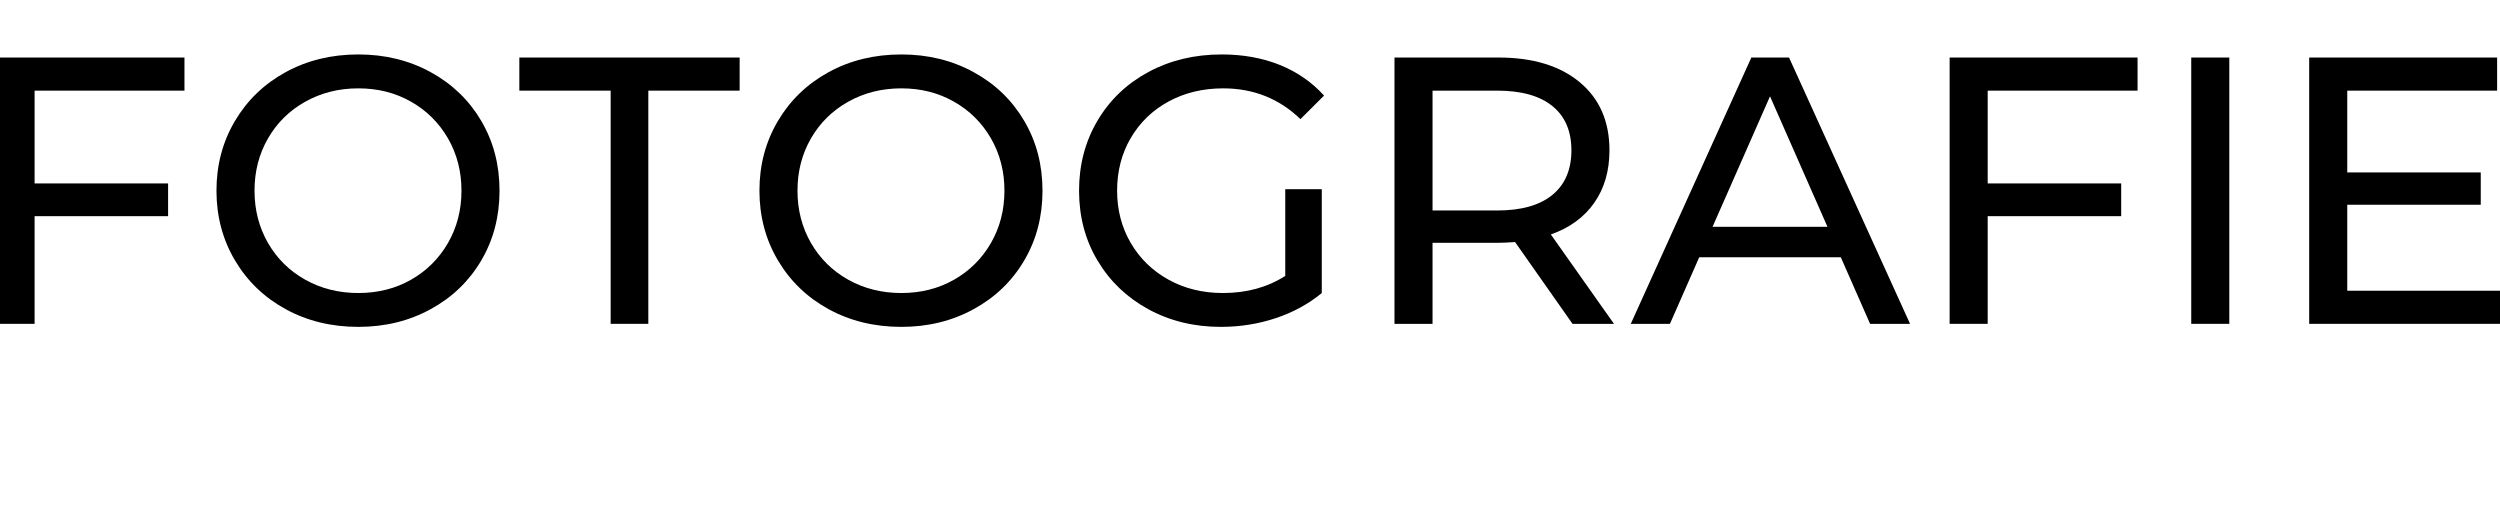
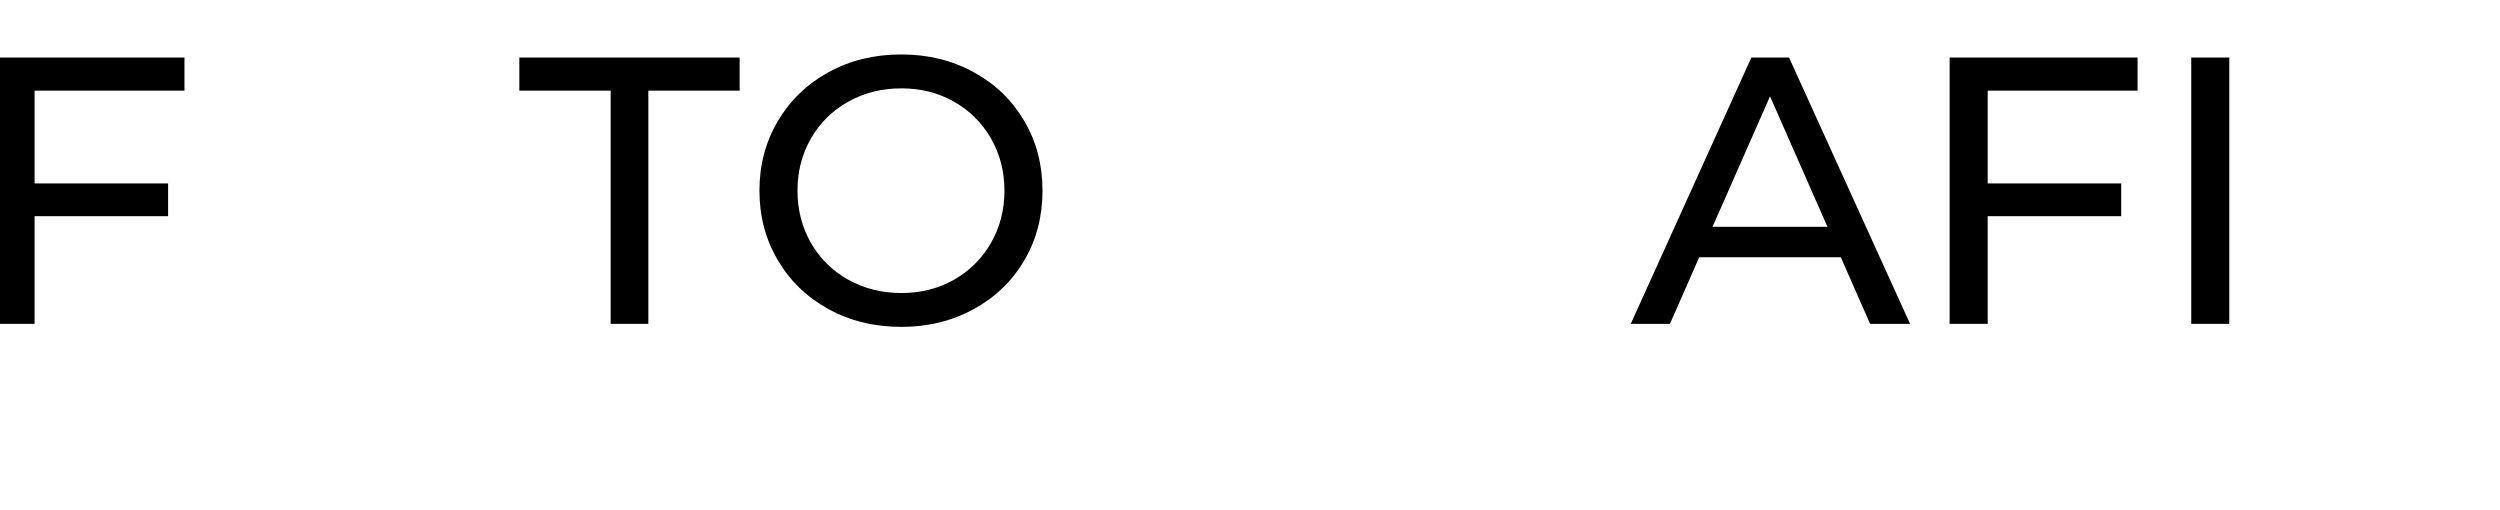
<svg xmlns="http://www.w3.org/2000/svg" width="980" zoomAndPan="magnify" viewBox="0 0 735 150" height="200" preserveAspectRatio="xMidYMid meet" version="1.0">
  <defs>
    <g />
  </defs>
  <g fill="#000000" fill-opacity="1">
    <g transform="translate(-12.769, 95.21)">
      <g>
        <path d="M 22.938 -68.562 L 22.938 -41.281 L 62.188 -41.281 L 62.188 -31.656 L 22.938 -31.656 L 22.938 0 L 11.75 0 L 11.75 -78.297 L 67 -78.297 L 67 -68.562 Z M 22.938 -68.562 " />
      </g>
    </g>
  </g>
  <g fill="#000000" fill-opacity="1">
    <g transform="translate(58.266, 95.21)">
      <g>
-         <path d="M 47.094 0.891 C 39.188 0.891 32.062 -0.844 25.719 -4.312 C 19.383 -7.781 14.41 -12.57 10.797 -18.688 C 7.18 -24.801 5.375 -31.625 5.375 -39.156 C 5.375 -46.688 7.18 -53.508 10.797 -59.625 C 14.41 -65.738 19.383 -70.531 25.719 -74 C 32.062 -77.469 39.188 -79.203 47.094 -79.203 C 54.926 -79.203 62.008 -77.469 68.344 -74 C 74.688 -70.531 79.645 -65.754 83.219 -59.672 C 86.801 -53.598 88.594 -46.758 88.594 -39.156 C 88.594 -31.539 86.801 -24.695 83.219 -18.625 C 79.645 -12.551 74.688 -7.781 68.344 -4.312 C 62.008 -0.844 54.926 0.891 47.094 0.891 Z M 47.094 -9.062 C 52.832 -9.062 57.992 -10.363 62.578 -12.969 C 67.172 -15.582 70.789 -19.18 73.438 -23.766 C 76.082 -28.359 77.406 -33.488 77.406 -39.156 C 77.406 -44.82 76.082 -49.945 73.438 -54.531 C 70.789 -59.113 67.172 -62.707 62.578 -65.312 C 57.992 -67.926 52.832 -69.234 47.094 -69.234 C 41.352 -69.234 36.148 -67.926 31.484 -65.312 C 26.828 -62.707 23.176 -59.113 20.531 -54.531 C 17.883 -49.945 16.562 -44.82 16.562 -39.156 C 16.562 -33.488 17.883 -28.359 20.531 -23.766 C 23.176 -19.18 26.828 -15.582 31.484 -12.969 C 36.148 -10.363 41.352 -9.062 47.094 -9.062 Z M 47.094 -9.062 " />
-       </g>
+         </g>
    </g>
  </g>
  <g fill="#000000" fill-opacity="1">
    <g transform="translate(152.234, 95.21)">
      <g>
        <path d="M 27.297 -68.562 L 0.453 -68.562 L 0.453 -78.297 L 65.219 -78.297 L 65.219 -68.562 L 38.375 -68.562 L 38.375 0 L 27.297 0 Z M 27.297 -68.562 " />
      </g>
    </g>
  </g>
  <g fill="#000000" fill-opacity="1">
    <g transform="translate(217.9, 95.21)">
      <g>
        <path d="M 47.094 0.891 C 39.188 0.891 32.062 -0.844 25.719 -4.312 C 19.383 -7.781 14.41 -12.57 10.797 -18.688 C 7.18 -24.801 5.375 -31.625 5.375 -39.156 C 5.375 -46.688 7.18 -53.508 10.797 -59.625 C 14.41 -65.738 19.383 -70.531 25.719 -74 C 32.062 -77.469 39.188 -79.203 47.094 -79.203 C 54.926 -79.203 62.008 -77.469 68.344 -74 C 74.688 -70.531 79.645 -65.754 83.219 -59.672 C 86.801 -53.598 88.594 -46.758 88.594 -39.156 C 88.594 -31.539 86.801 -24.695 83.219 -18.625 C 79.645 -12.551 74.688 -7.781 68.344 -4.312 C 62.008 -0.844 54.926 0.891 47.094 0.891 Z M 47.094 -9.062 C 52.832 -9.062 57.992 -10.363 62.578 -12.969 C 67.172 -15.582 70.789 -19.18 73.438 -23.766 C 76.082 -28.359 77.406 -33.488 77.406 -39.156 C 77.406 -44.82 76.082 -49.945 73.438 -54.531 C 70.789 -59.113 67.172 -62.707 62.578 -65.312 C 57.992 -67.926 52.832 -69.234 47.094 -69.234 C 41.352 -69.234 36.148 -67.926 31.484 -65.312 C 26.828 -62.707 23.176 -59.113 20.531 -54.531 C 17.883 -49.945 16.562 -44.82 16.562 -39.156 C 16.562 -33.488 17.883 -28.359 20.531 -23.766 C 23.176 -19.18 26.828 -15.582 31.484 -12.969 C 36.148 -10.363 41.352 -9.062 47.094 -9.062 Z M 47.094 -9.062 " />
      </g>
    </g>
  </g>
  <g fill="#000000" fill-opacity="1">
    <g transform="translate(311.867, 95.21)">
      <g>
-         <path d="M 66 -39.594 L 76.734 -39.594 L 76.734 -9.062 C 72.859 -5.852 68.348 -3.391 63.203 -1.672 C 58.055 0.035 52.688 0.891 47.094 0.891 C 39.188 0.891 32.062 -0.844 25.719 -4.312 C 19.383 -7.781 14.41 -12.551 10.797 -18.625 C 7.18 -24.695 5.375 -31.539 5.375 -39.156 C 5.375 -46.758 7.18 -53.617 10.797 -59.734 C 14.41 -65.848 19.406 -70.617 25.781 -74.047 C 32.156 -77.484 39.332 -79.203 47.312 -79.203 C 53.582 -79.203 59.27 -78.176 64.375 -76.125 C 69.477 -74.07 73.82 -71.066 77.406 -67.109 L 70.469 -60.188 C 64.207 -66.219 56.641 -69.234 47.766 -69.234 C 41.797 -69.234 36.441 -67.945 31.703 -65.375 C 26.973 -62.801 23.266 -59.223 20.578 -54.641 C 17.898 -50.055 16.562 -44.895 16.562 -39.156 C 16.562 -33.488 17.898 -28.359 20.578 -23.766 C 23.266 -19.18 26.973 -15.582 31.703 -12.969 C 36.441 -10.363 41.758 -9.062 47.656 -9.062 C 54.664 -9.062 60.781 -10.738 66 -14.094 Z M 66 -39.594 " />
-       </g>
+         </g>
    </g>
  </g>
  <g fill="#000000" fill-opacity="1">
    <g transform="translate(398.228, 95.21)">
      <g>
-         <path d="M 64.094 0 L 47.203 -24.047 C 45.117 -23.898 43.477 -23.828 42.281 -23.828 L 22.938 -23.828 L 22.938 0 L 11.75 0 L 11.75 -78.297 L 42.281 -78.297 C 52.426 -78.297 60.406 -75.875 66.219 -71.031 C 72.039 -66.188 74.953 -59.516 74.953 -51.016 C 74.953 -44.973 73.457 -39.82 70.469 -35.562 C 67.488 -31.312 63.238 -28.219 57.719 -26.281 L 76.281 0 Z M 41.953 -33.328 C 49.035 -33.328 54.441 -34.852 58.172 -37.906 C 61.898 -40.969 63.766 -45.336 63.766 -51.016 C 63.766 -56.68 61.898 -61.02 58.172 -64.031 C 54.441 -67.051 49.035 -68.562 41.953 -68.562 L 22.938 -68.562 L 22.938 -33.328 Z M 41.953 -33.328 " />
-       </g>
+         </g>
    </g>
  </g>
  <g fill="#000000" fill-opacity="1">
    <g transform="translate(479.555, 95.21)">
      <g>
        <path d="M 61.641 -19.578 L 20.016 -19.578 L 11.406 0 L -0.109 0 L 35.344 -78.297 L 46.422 -78.297 L 82 0 L 70.25 0 Z M 57.719 -28.531 L 40.828 -66.891 L 23.938 -28.531 Z M 57.719 -28.531 " />
      </g>
    </g>
  </g>
  <g fill="#000000" fill-opacity="1">
    <g transform="translate(561.441, 95.21)">
      <g>
        <path d="M 22.938 -68.562 L 22.938 -41.281 L 62.188 -41.281 L 62.188 -31.656 L 22.938 -31.656 L 22.938 0 L 11.75 0 L 11.75 -78.297 L 67 -78.297 L 67 -68.562 Z M 22.938 -68.562 " />
      </g>
    </g>
  </g>
  <g fill="#000000" fill-opacity="1">
    <g transform="translate(632.476, 95.21)">
      <g>
        <path d="M 11.75 -78.297 L 22.938 -78.297 L 22.938 0 L 11.75 0 Z M 11.75 -78.297 " />
      </g>
    </g>
  </g>
  <g fill="#000000" fill-opacity="1">
    <g transform="translate(667.154, 95.21)">
      <g>
-         <path d="M 68.562 -9.734 L 68.562 0 L 11.75 0 L 11.75 -78.297 L 67 -78.297 L 67 -68.562 L 22.938 -68.562 L 22.938 -44.516 L 62.188 -44.516 L 62.188 -35.016 L 22.938 -35.016 L 22.938 -9.734 Z M 68.562 -9.734 " />
-       </g>
+         </g>
    </g>
  </g>
</svg>